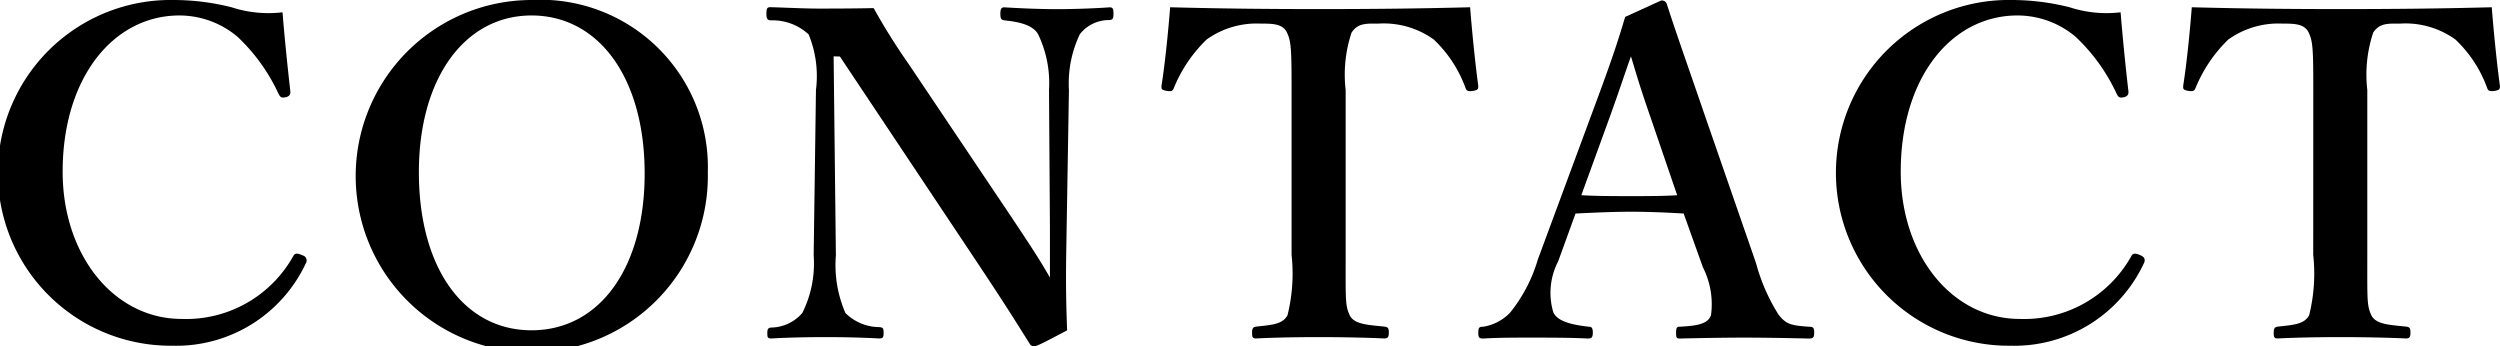
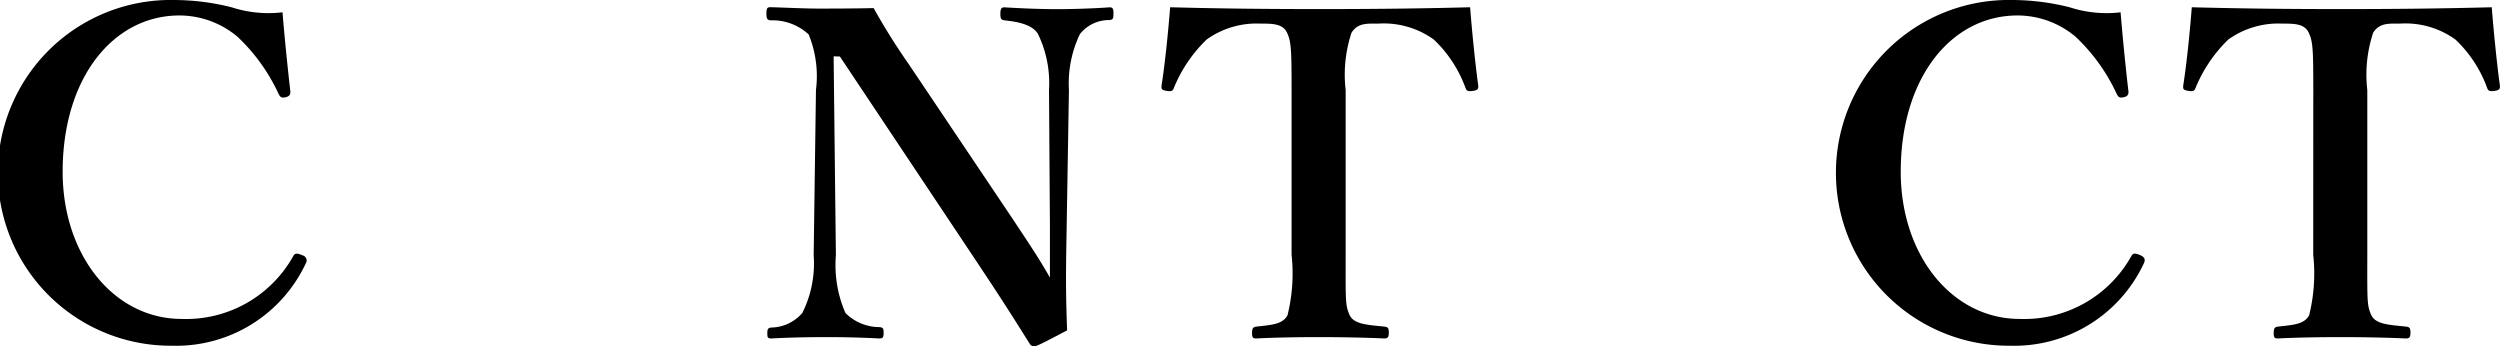
<svg xmlns="http://www.w3.org/2000/svg" width="68.517" height="9.488" viewBox="0 0 68.517 9.488">
  <g transform="translate(-1219.49 -65.41)">
    <path d="M1227.446,67.9c.013.1-.025.149-.125.175-.124.024-.148,0-.2-.1a5.051,5.051,0,0,0-1.12-1.556,2.475,2.475,0,0,0-1.594-.585c-1.8,0-3.2,1.693-3.2,4.283,0,2.291,1.407,4.034,3.263,4.034a3.362,3.362,0,0,0,3.062-1.731c.038-.062.087-.087.249-.012a.146.146,0,0,1,.088.224,3.922,3.922,0,0,1-3.661,2.253,4.738,4.738,0,1,1,.05-9.475,6.515,6.515,0,0,1,1.581.2,3.265,3.265,0,0,0,1.394.137C1227.284,66.394,1227.372,67.253,1227.446,67.9Z" />
-     <path d="M1238.889,70.129a4.826,4.826,0,1,1-4.831-4.719A4.587,4.587,0,0,1,1238.889,70.129Zm-7.919,0c0,2.628,1.232,4.333,3.088,4.333s3.1-1.7,3.1-4.295c0-2.64-1.27-4.333-3.1-4.333S1230.97,67.551,1230.97,70.129Z" />
    <path d="M1242.337,66.954l.062,5.454a3.285,3.285,0,0,0,.262,1.581,1.325,1.325,0,0,0,.934.386c.1.012.112.037.112.162s-.025.149-.125.149c-.473-.025-.946-.037-1.456-.037s-1.047.012-1.494.037c-.1,0-.112-.025-.112-.137s.012-.149.1-.162a1.146,1.146,0,0,0,.859-.4,3.028,3.028,0,0,0,.311-1.581l.063-4.532a3.015,3.015,0,0,0-.2-1.52,1.455,1.455,0,0,0-1.046-.386c-.086-.012-.112-.037-.112-.186s.026-.175.112-.175c.449.013.934.038,1.308.038s.909,0,1.519-.013a17.648,17.648,0,0,0,.959,1.532l2.851,4.246c.436.659.7,1.046,1.021,1.606V71.6l-.025-3.722a3.092,3.092,0,0,0-.3-1.532c-.149-.261-.547-.337-.884-.374-.112-.012-.149-.025-.149-.174s.025-.187.112-.187c.4.025.959.05,1.444.05s1.1-.025,1.433-.05c.086,0,.111.025.111.175s-.025.161-.111.174a1.013,1.013,0,0,0-.81.386,3.13,3.13,0,0,0-.3,1.532l-.075,4.519c-.012.86,0,1.382.025,2.067-.8.423-.846.436-.909.436a.131.131,0,0,1-.112-.062c-.4-.635-.622-1-1.406-2.179l-3.8-5.7Z" />
    <path d="M1254.888,67.876c0-1.146-.012-1.345-.137-1.594-.125-.225-.4-.225-.71-.225a2.351,2.351,0,0,0-1.481.436,3.868,3.868,0,0,0-.9,1.333c-.025.062-.05.1-.2.074s-.137-.062-.137-.137c.1-.634.187-1.519.237-2.154,1.419.038,2.739.05,4.1.05,1.319,0,2.69-.012,4.121-.05.05.635.137,1.52.224,2.154,0,.075,0,.113-.137.137-.162.025-.186-.012-.211-.074a3.447,3.447,0,0,0-.872-1.333,2.345,2.345,0,0,0-1.518-.436c-.312,0-.561-.024-.736.249a3.655,3.655,0,0,0-.161,1.57v4.519c0,1.245-.013,1.382.111,1.656.125.249.487.262.959.311.087.013.113.038.113.162s-.026.162-.125.162c-.535-.025-1.233-.037-1.793-.037s-1.233.012-1.718.037c-.088,0-.112-.025-.112-.149s.024-.162.112-.175c.436-.049.722-.062.859-.311a4.727,4.727,0,0,0,.112-1.656Z" />
-     <path d="M1265.634,71.262c-.411-.025-.948-.049-1.42-.049-.524,0-1.022.024-1.544.049l-.474,1.307a1.871,1.871,0,0,0-.136,1.395c.112.261.523.349.971.4.074,0,.113.025.113.162s-.039.162-.138.162c-.46-.025-1.1-.025-1.556-.025-.436,0-.9,0-1.307.025-.113,0-.138-.025-.138-.162s.025-.162.138-.162a1.3,1.3,0,0,0,.734-.386,4.19,4.19,0,0,0,.76-1.456l1.494-4.034c.585-1.569.7-1.955.9-2.615l.984-.448a.141.141,0,0,1,.162.112c.249.771.473,1.394,1.033,3.025l1.407,4.059a5.13,5.13,0,0,0,.622,1.42c.212.261.336.286.81.323.137,0,.162.025.162.162s-.025.162-.162.162c-.535-.013-1.232-.025-1.769-.025-.485,0-1.219.012-1.754.025-.087,0-.1-.025-.1-.162s.024-.162.1-.162c.472-.024.784-.074.858-.323a2.235,2.235,0,0,0-.224-1.308Zm-.922-2.677c-.286-.822-.386-1.183-.523-1.631-.174.486-.274.809-.56,1.606l-.8,2.2c.411.025.909.025,1.382.025.4,0,.884,0,1.245-.025Z" />
    <path d="M1277.822,67.9c.013.1-.024.149-.124.175-.125.024-.15,0-.2-.1a5.07,5.07,0,0,0-1.121-1.556,2.473,2.473,0,0,0-1.594-.585c-1.805,0-3.2,1.693-3.2,4.283,0,2.291,1.407,4.034,3.263,4.034a3.361,3.361,0,0,0,3.062-1.731c.037-.062.088-.087.249-.012.113.05.138.124.087.224a3.92,3.92,0,0,1-3.66,2.253,4.738,4.738,0,1,1,.05-9.475,6.522,6.522,0,0,1,1.581.2,3.265,3.265,0,0,0,1.394.137C1277.66,66.394,1277.747,67.253,1277.822,67.9Z" />
    <path d="M1282.89,67.876c0-1.146-.012-1.345-.137-1.594-.125-.225-.4-.225-.71-.225a2.356,2.356,0,0,0-1.482.436,3.891,3.891,0,0,0-.9,1.333c-.025.062-.05.1-.2.074s-.137-.062-.137-.137c.1-.634.187-1.519.236-2.154,1.42.038,2.74.05,4.1.05,1.319,0,2.69-.012,4.121-.05.05.635.137,1.52.224,2.154,0,.075,0,.113-.137.137-.162.025-.186-.012-.211-.074a3.448,3.448,0,0,0-.872-1.333,2.343,2.343,0,0,0-1.518-.436c-.312,0-.561-.024-.736.249a3.655,3.655,0,0,0-.161,1.57v4.519c0,1.245-.013,1.382.111,1.656.125.249.487.262.959.311.087.013.113.038.113.162s-.026.162-.125.162c-.535-.025-1.233-.037-1.793-.037s-1.233.012-1.718.037c-.088,0-.112-.025-.112-.149s.024-.162.112-.175c.435-.049.722-.062.859-.311a4.726,4.726,0,0,0,.112-1.656Z" />
  </g>
</svg>